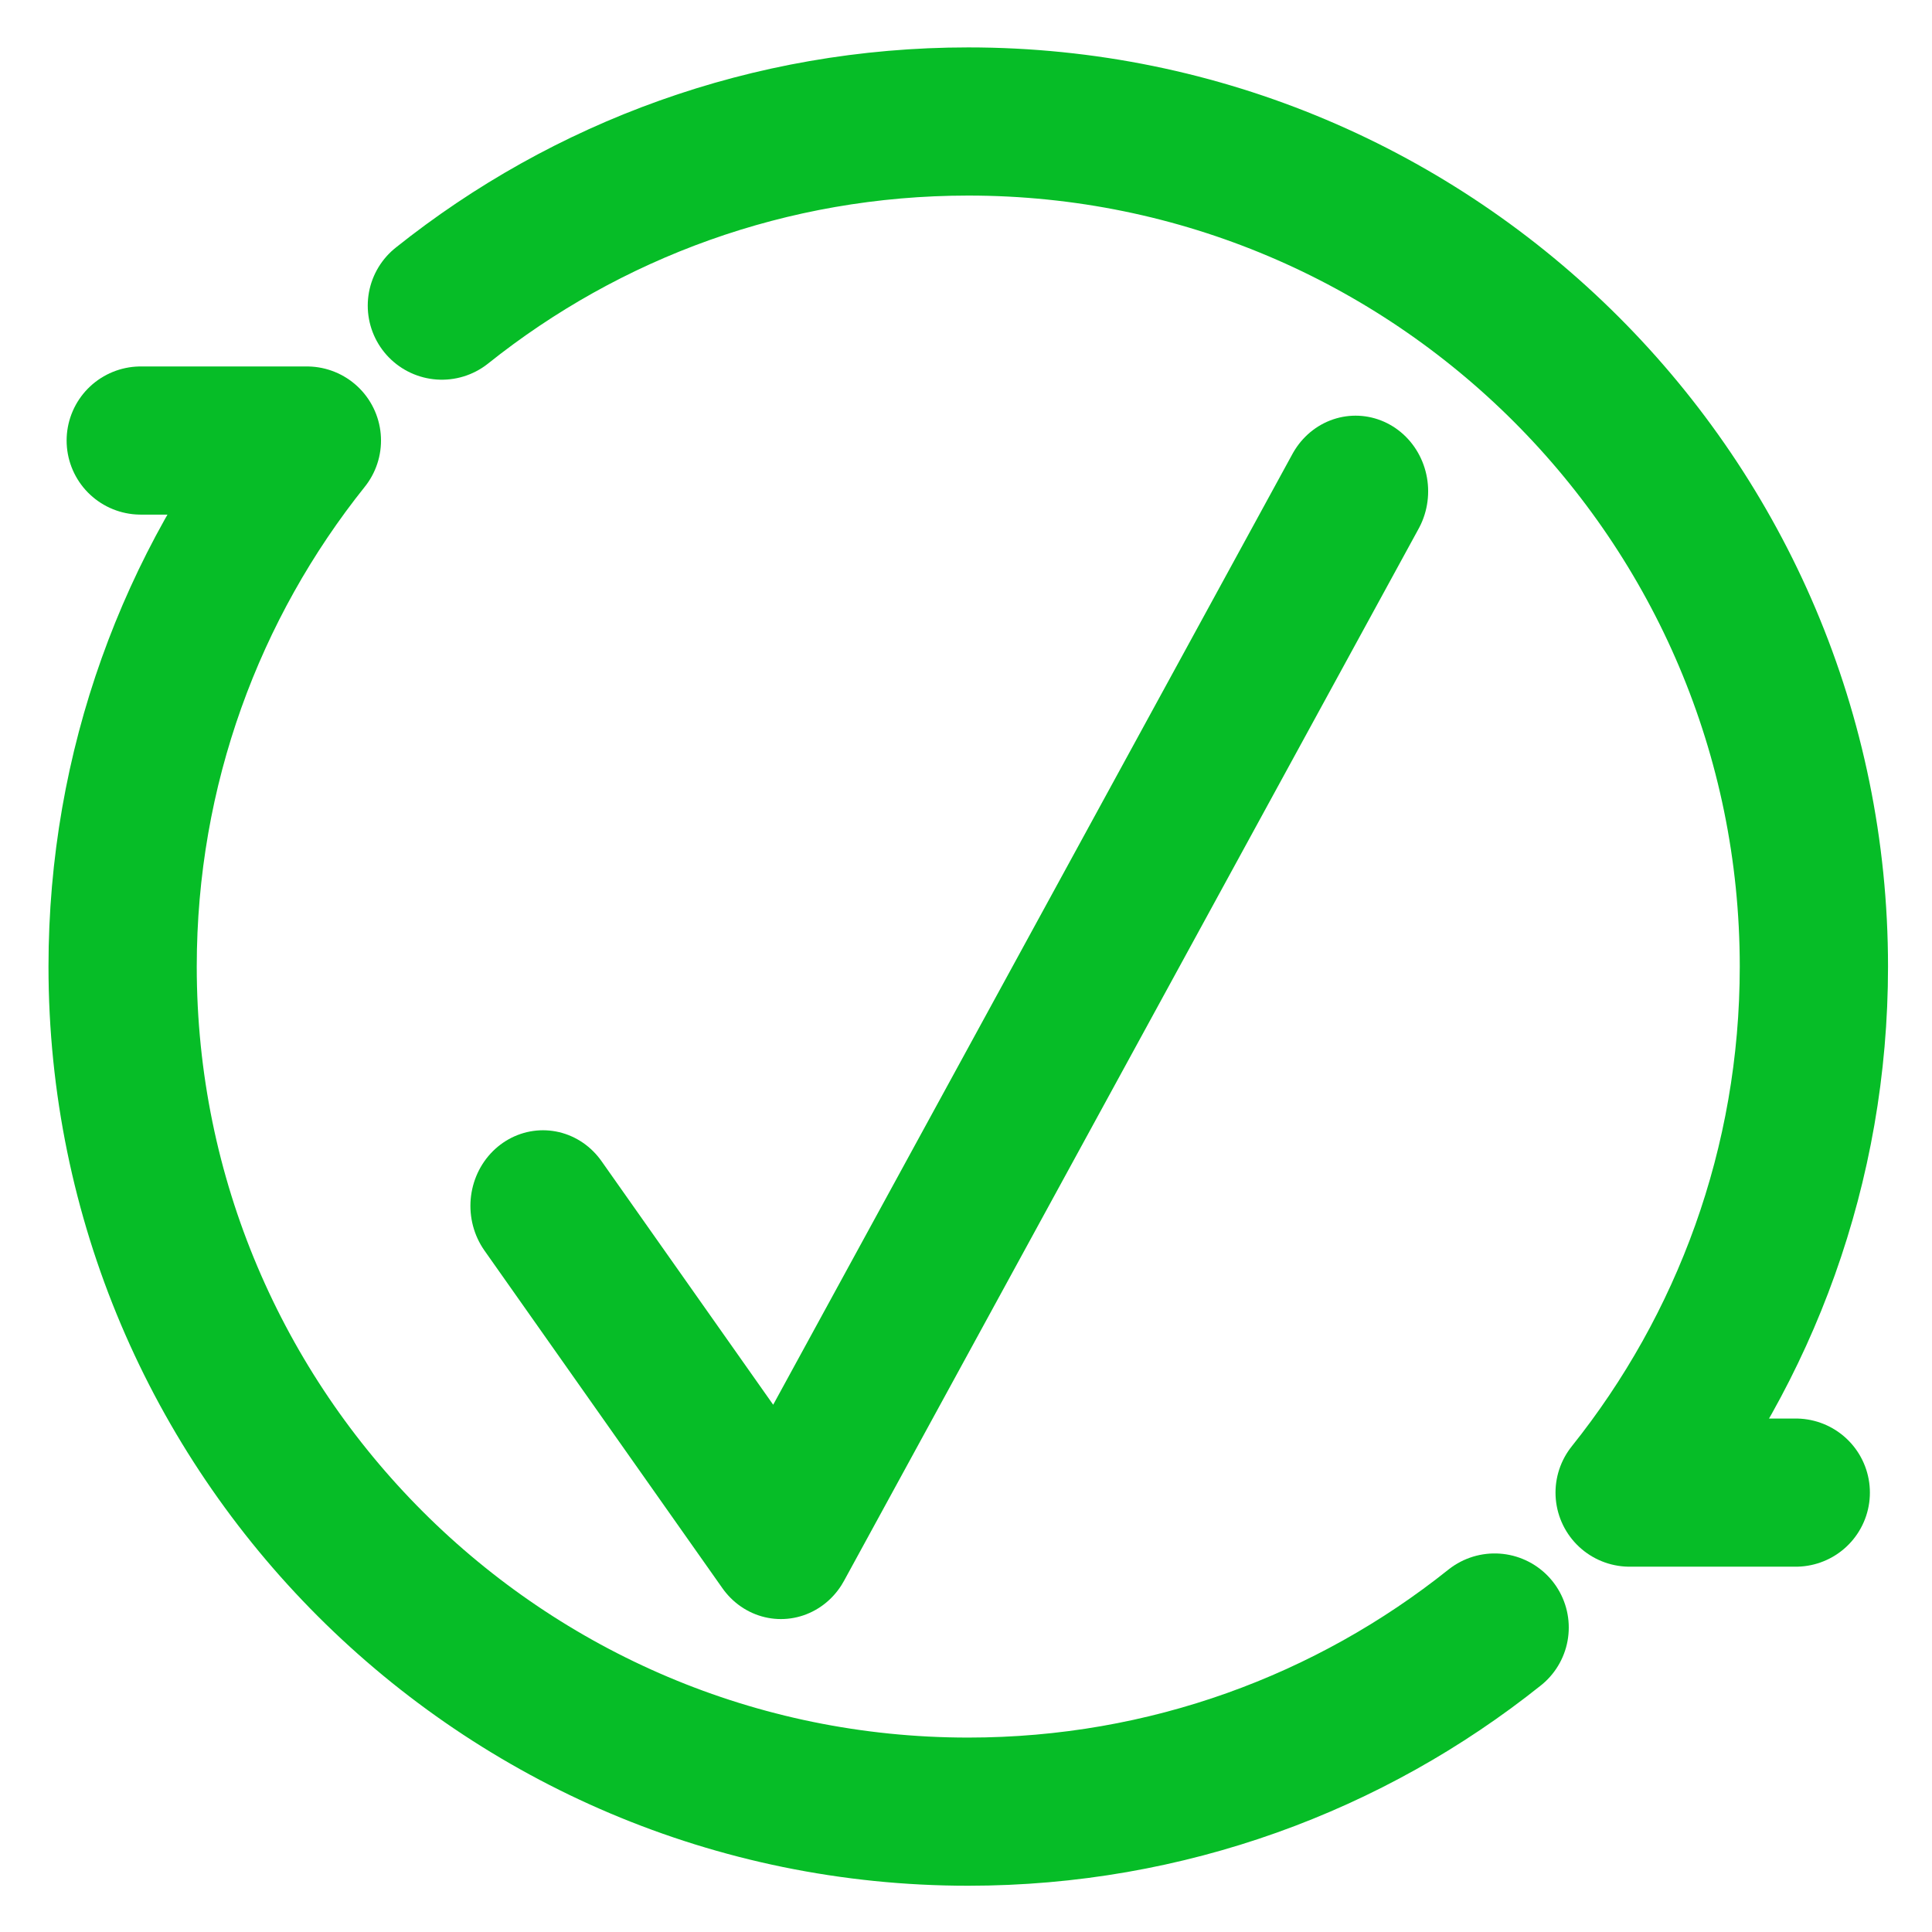
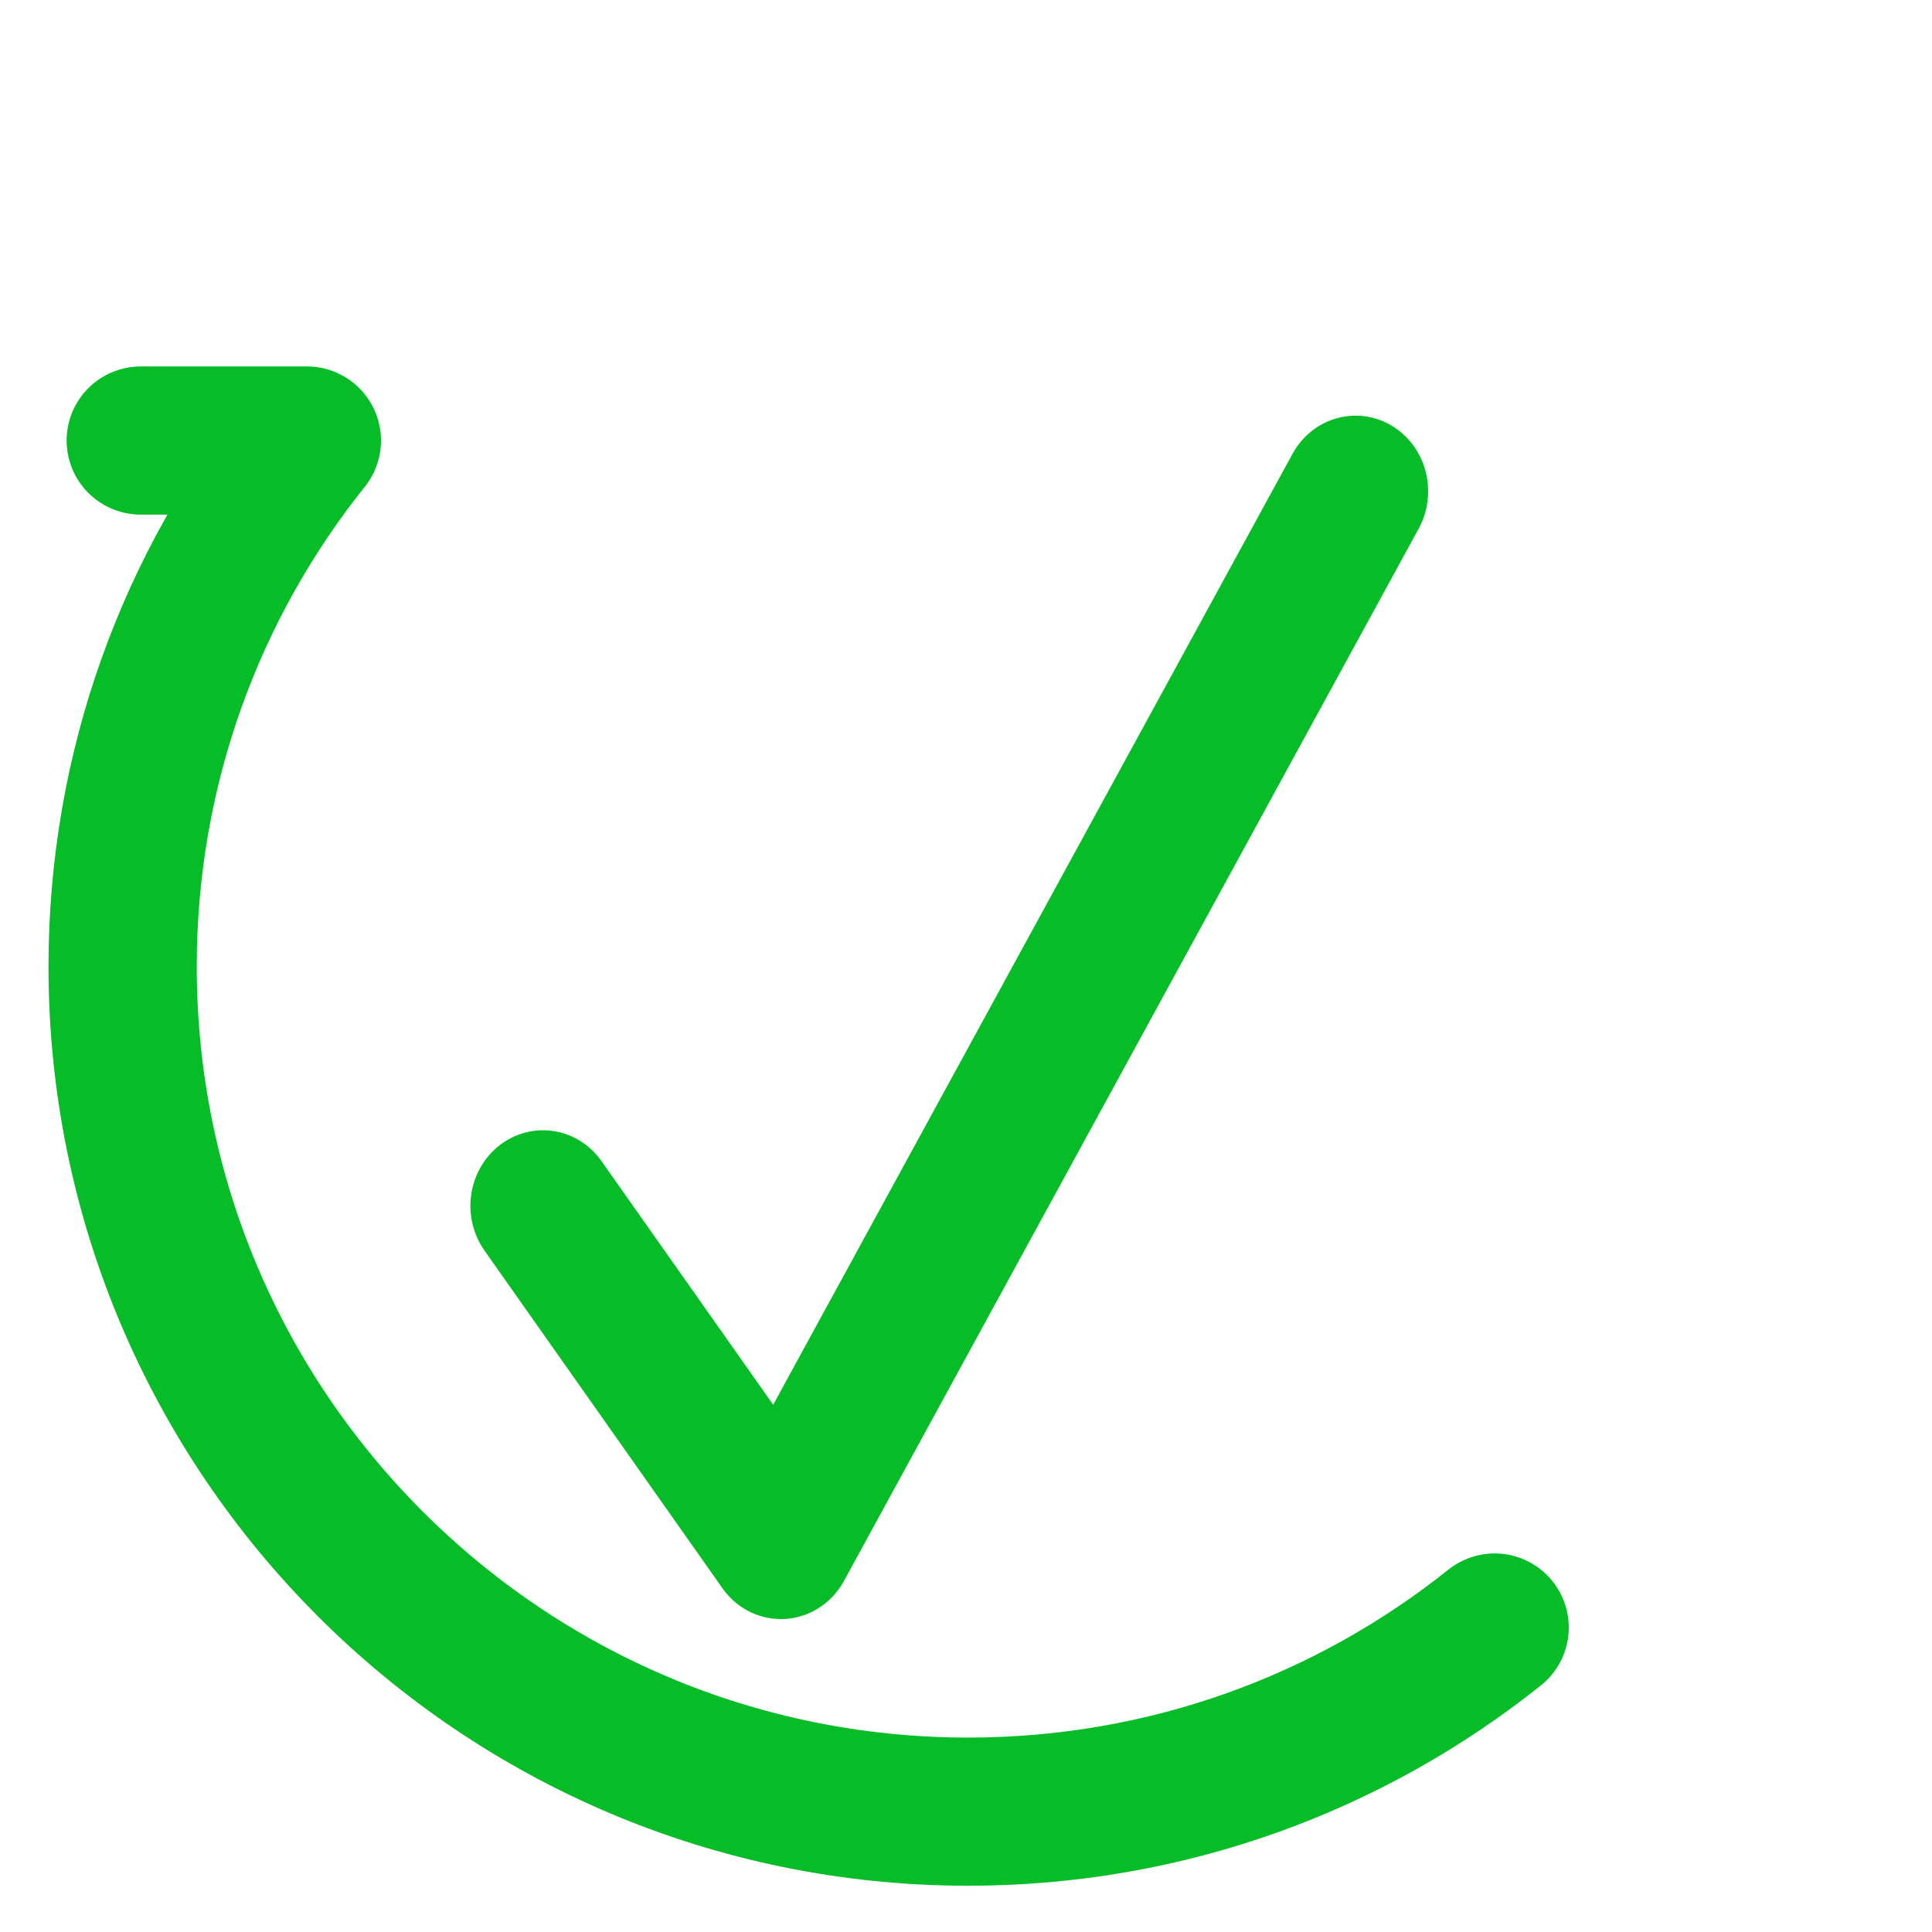
<svg xmlns="http://www.w3.org/2000/svg" xmlns:ns1="http://www.serif.com/" width="100%" height="100%" viewBox="0 0 300 300" version="1.1" xml:space="preserve" style="fill-rule:evenodd;clip-rule:evenodd;stroke-linecap:round;stroke-linejoin:round;stroke-miterlimit:20;">
  <g id="WCAG-Green" ns1:id="WCAG Green" transform="matrix(0.968,0,0,1,0,0)">
-     <rect x="0" y="0" width="310" height="300" style="fill:none;" />
    <g transform="matrix(1.655,3.92175e-16,-4.05248e-16,1.601,-201.35,-576.333)">
      <g transform="matrix(0.922,0,0,0.961,254.737,519.231)">
        <path d="M-1.828,-116.129L-62.238,-9.936L-87.251,-44.009" style="fill:none;fill-rule:nonzero;stroke:rgb(6,189,39);stroke-width:15.26px;" />
      </g>
      <g transform="matrix(1.322,0,0,1.322,-322.543,33.334)">
        <path d="M445.593,366.491C435.011,374.949 421.591,380 407,380C372.781,380 345,352.219 345,318C345,303.409 350.051,289.989 358.509,279.407L346.329,279.407" style="fill:none;stroke:rgb(6,189,39);stroke-width:10.87px;stroke-miterlimit:1.5;" />
      </g>
      <g transform="matrix(1.322,0,0,1.322,-322.543,33.334)">
-         <path d="M368.407,269.509C378.989,261.051 392.409,256 407,256C441.219,256 469,283.781 469,318C469,332.591 463.949,346.011 455.491,356.593L467.671,356.593" style="fill:none;stroke:rgb(6,189,39);stroke-width:10.87px;stroke-miterlimit:1.5;" />
-       </g>
+         </g>
    </g>
  </g>
</svg>